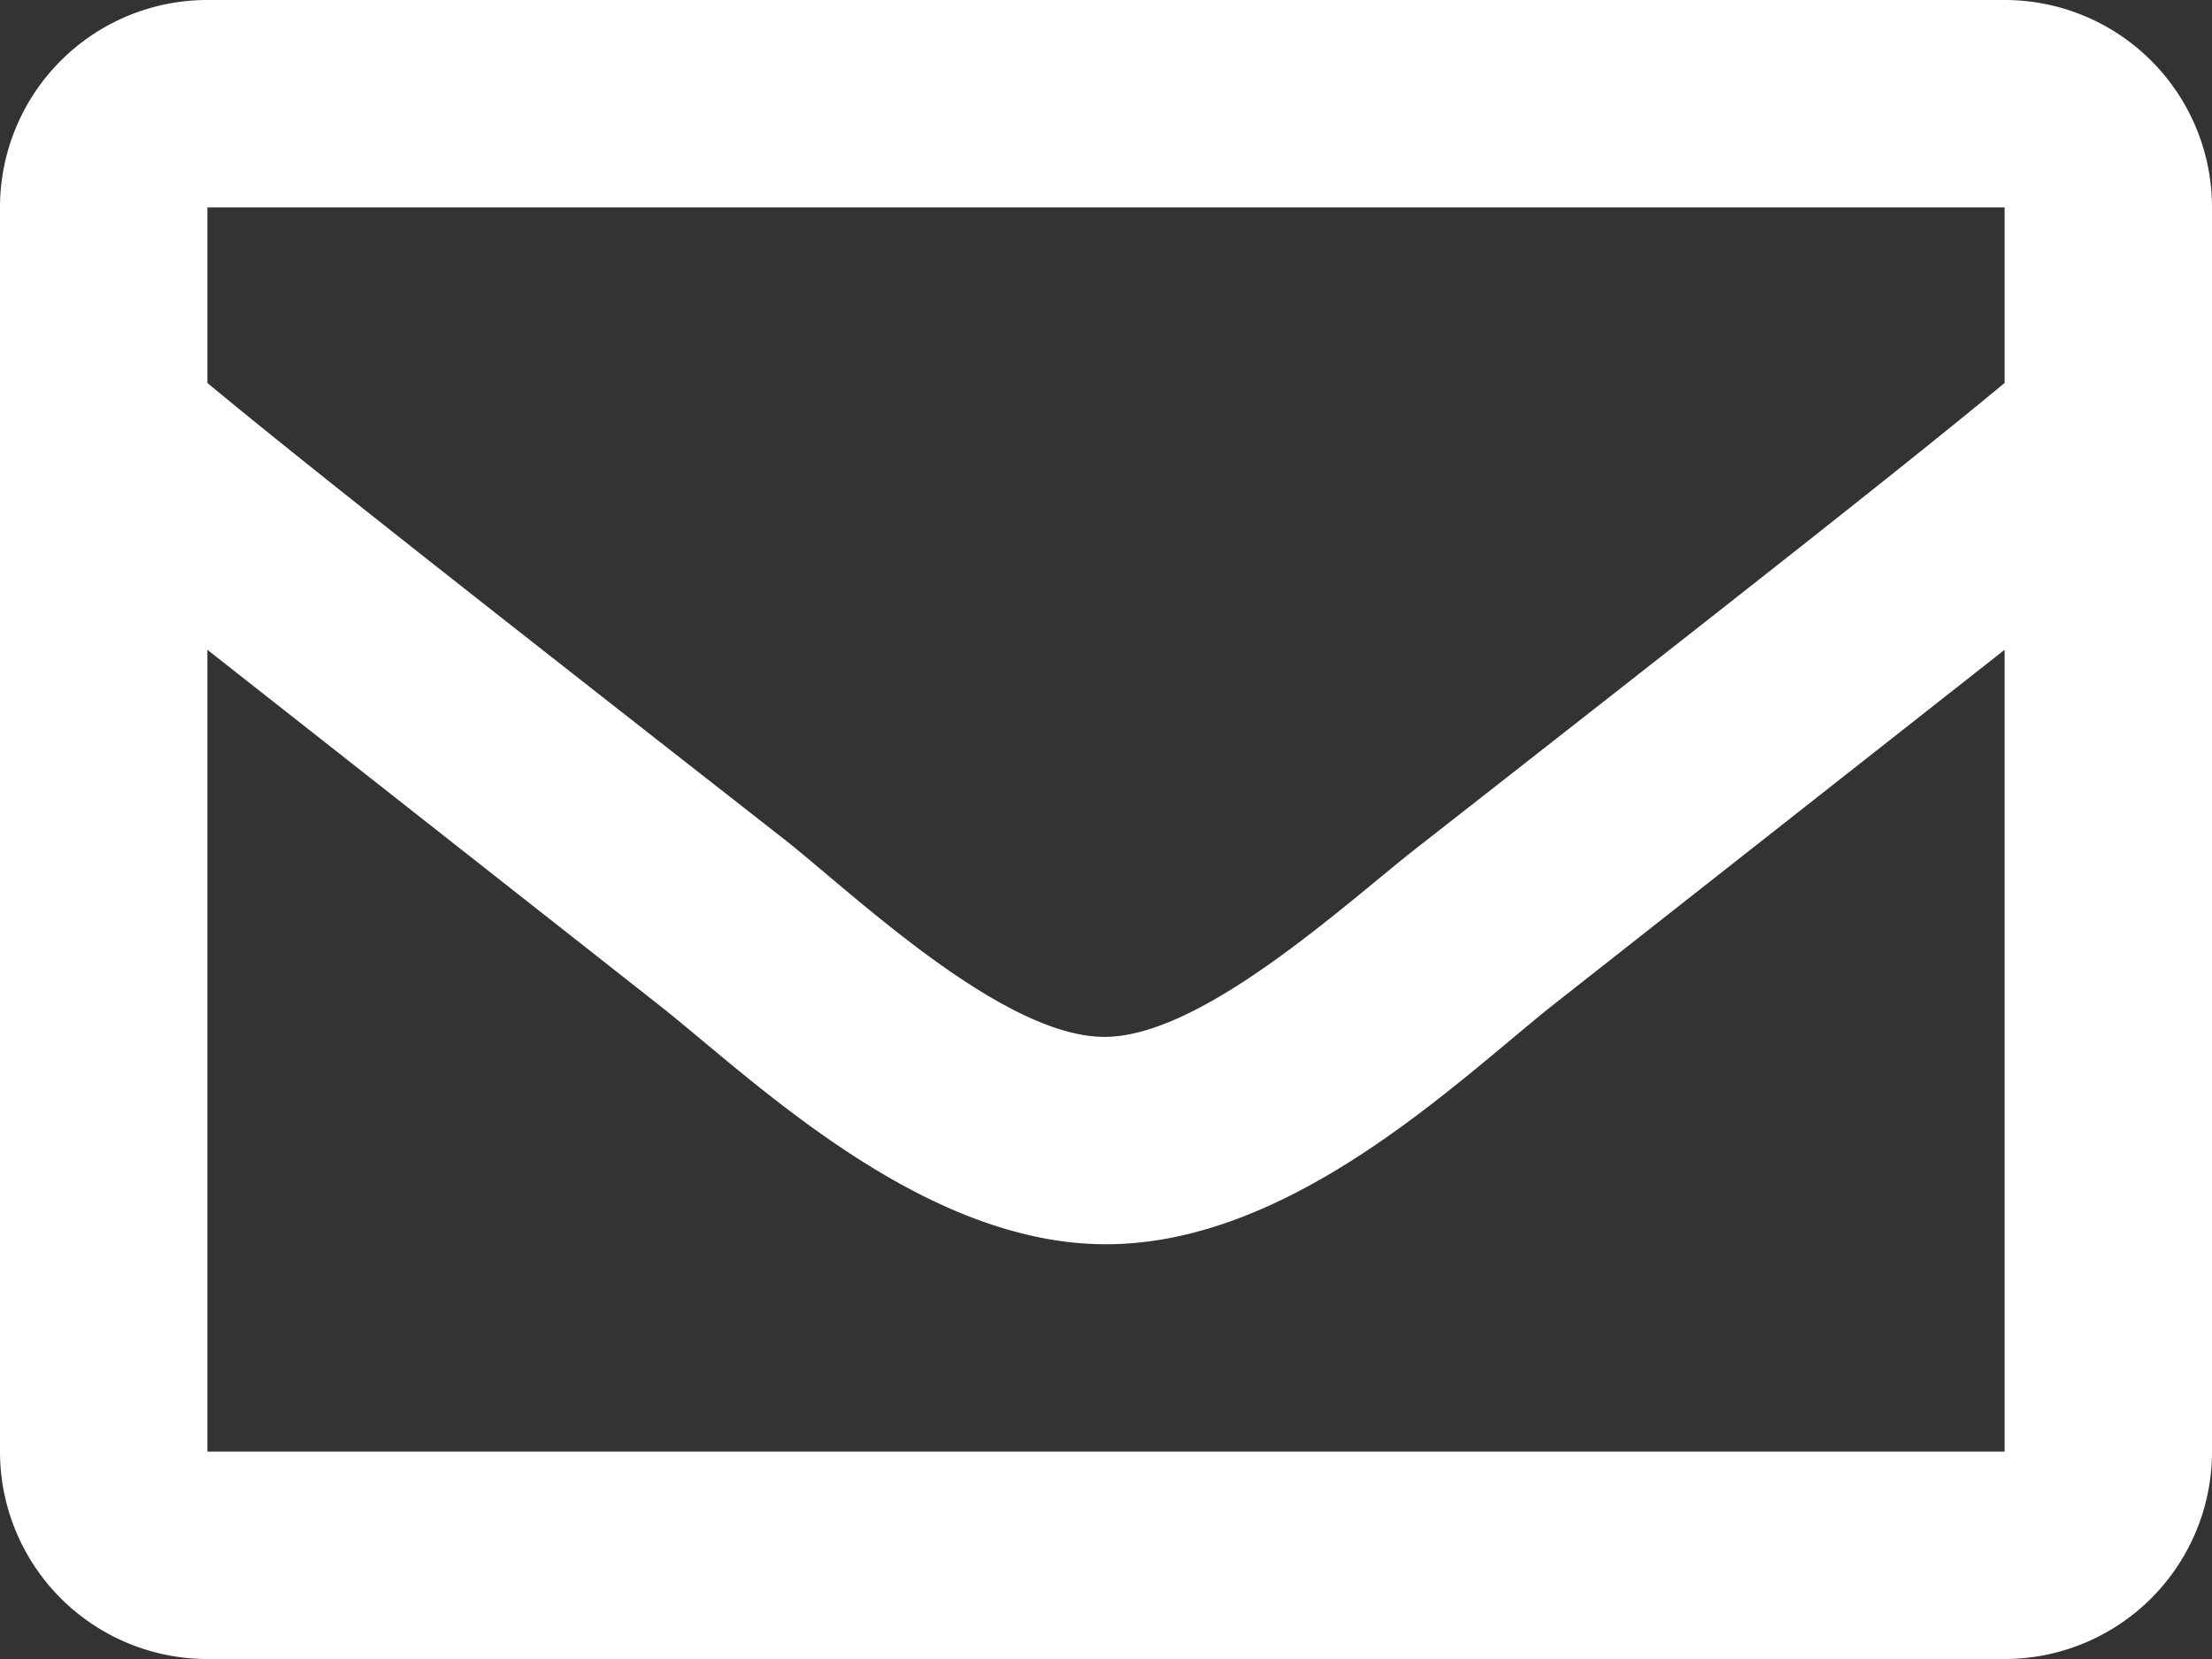
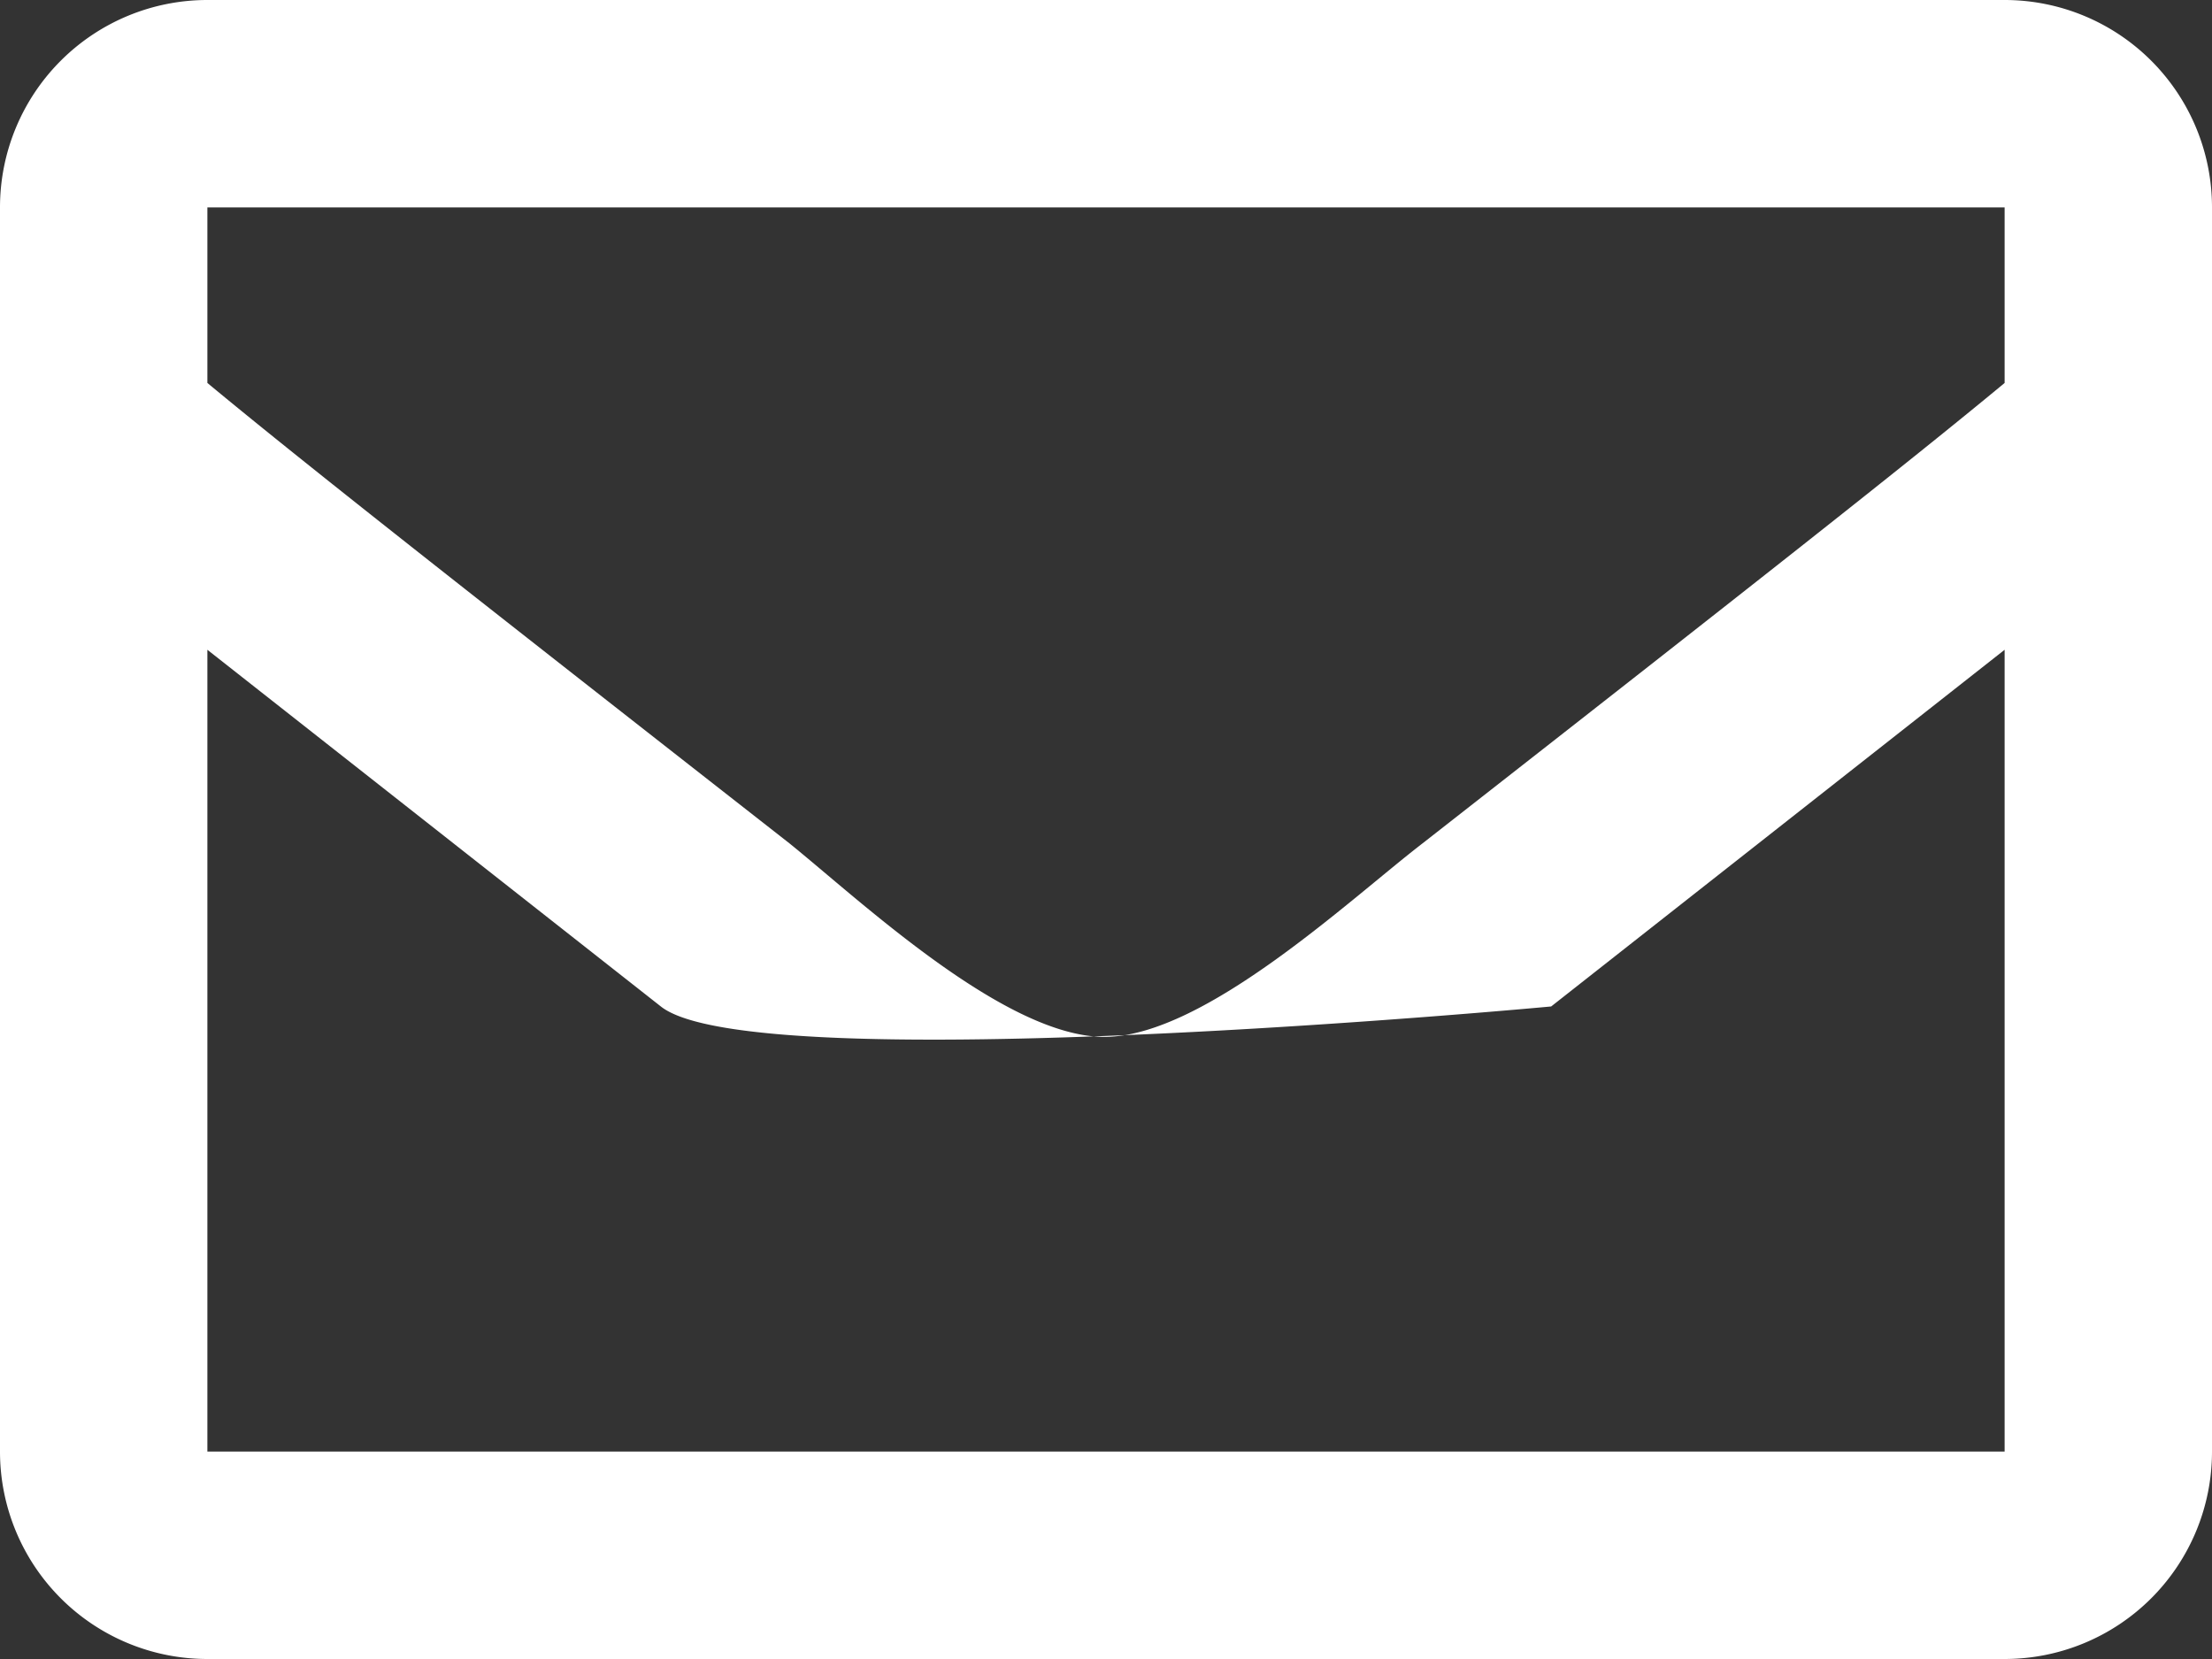
<svg xmlns="http://www.w3.org/2000/svg" viewBox="0 0 16 12">
  <rect x="0" y="0" width="16" height="12" fill="#333333" stroke="none" />
  <defs>
    <style>.cls-1{fill:#fff}</style>
  </defs>
  <title>Asset 9</title>
  <g id="Layer_2" data-name="Layer 2">
-     <path class="cls-1" d="M16 1.5v9a1.5 1.5 0 0 1-1.5 1.5h-13A1.5 1.5 0 0 1 0 10.5v-9A1.5 1.5 0 0 1 1.5 0h13A1.5 1.5 0 0 1 16 1.5zm-14.5 0v1.27c.7.58 1.82 1.46 4.21 3.33.52.42 1.57 1.41 2.29 1.4s1.77-1 2.29-1.4c2.39-1.87 3.51-2.75 4.21-3.33V1.5zm13 9V4.7l-3.28 2.58C10.52 7.84 9.33 9 8 9S5.46 7.82 4.78 7.28L1.5 4.7v5.8z" id="text" />
+     <path class="cls-1" d="M16 1.5v9a1.5 1.5 0 0 1-1.5 1.5h-13A1.5 1.5 0 0 1 0 10.5v-9A1.5 1.5 0 0 1 1.5 0h13A1.5 1.5 0 0 1 16 1.5zm-14.5 0v1.27c.7.58 1.82 1.46 4.21 3.33.52.42 1.57 1.41 2.29 1.4s1.77-1 2.29-1.4c2.39-1.87 3.51-2.75 4.21-3.33V1.5zm13 9V4.7l-3.28 2.58S5.46 7.82 4.78 7.28L1.5 4.7v5.8z" id="text" />
  </g>
</svg>